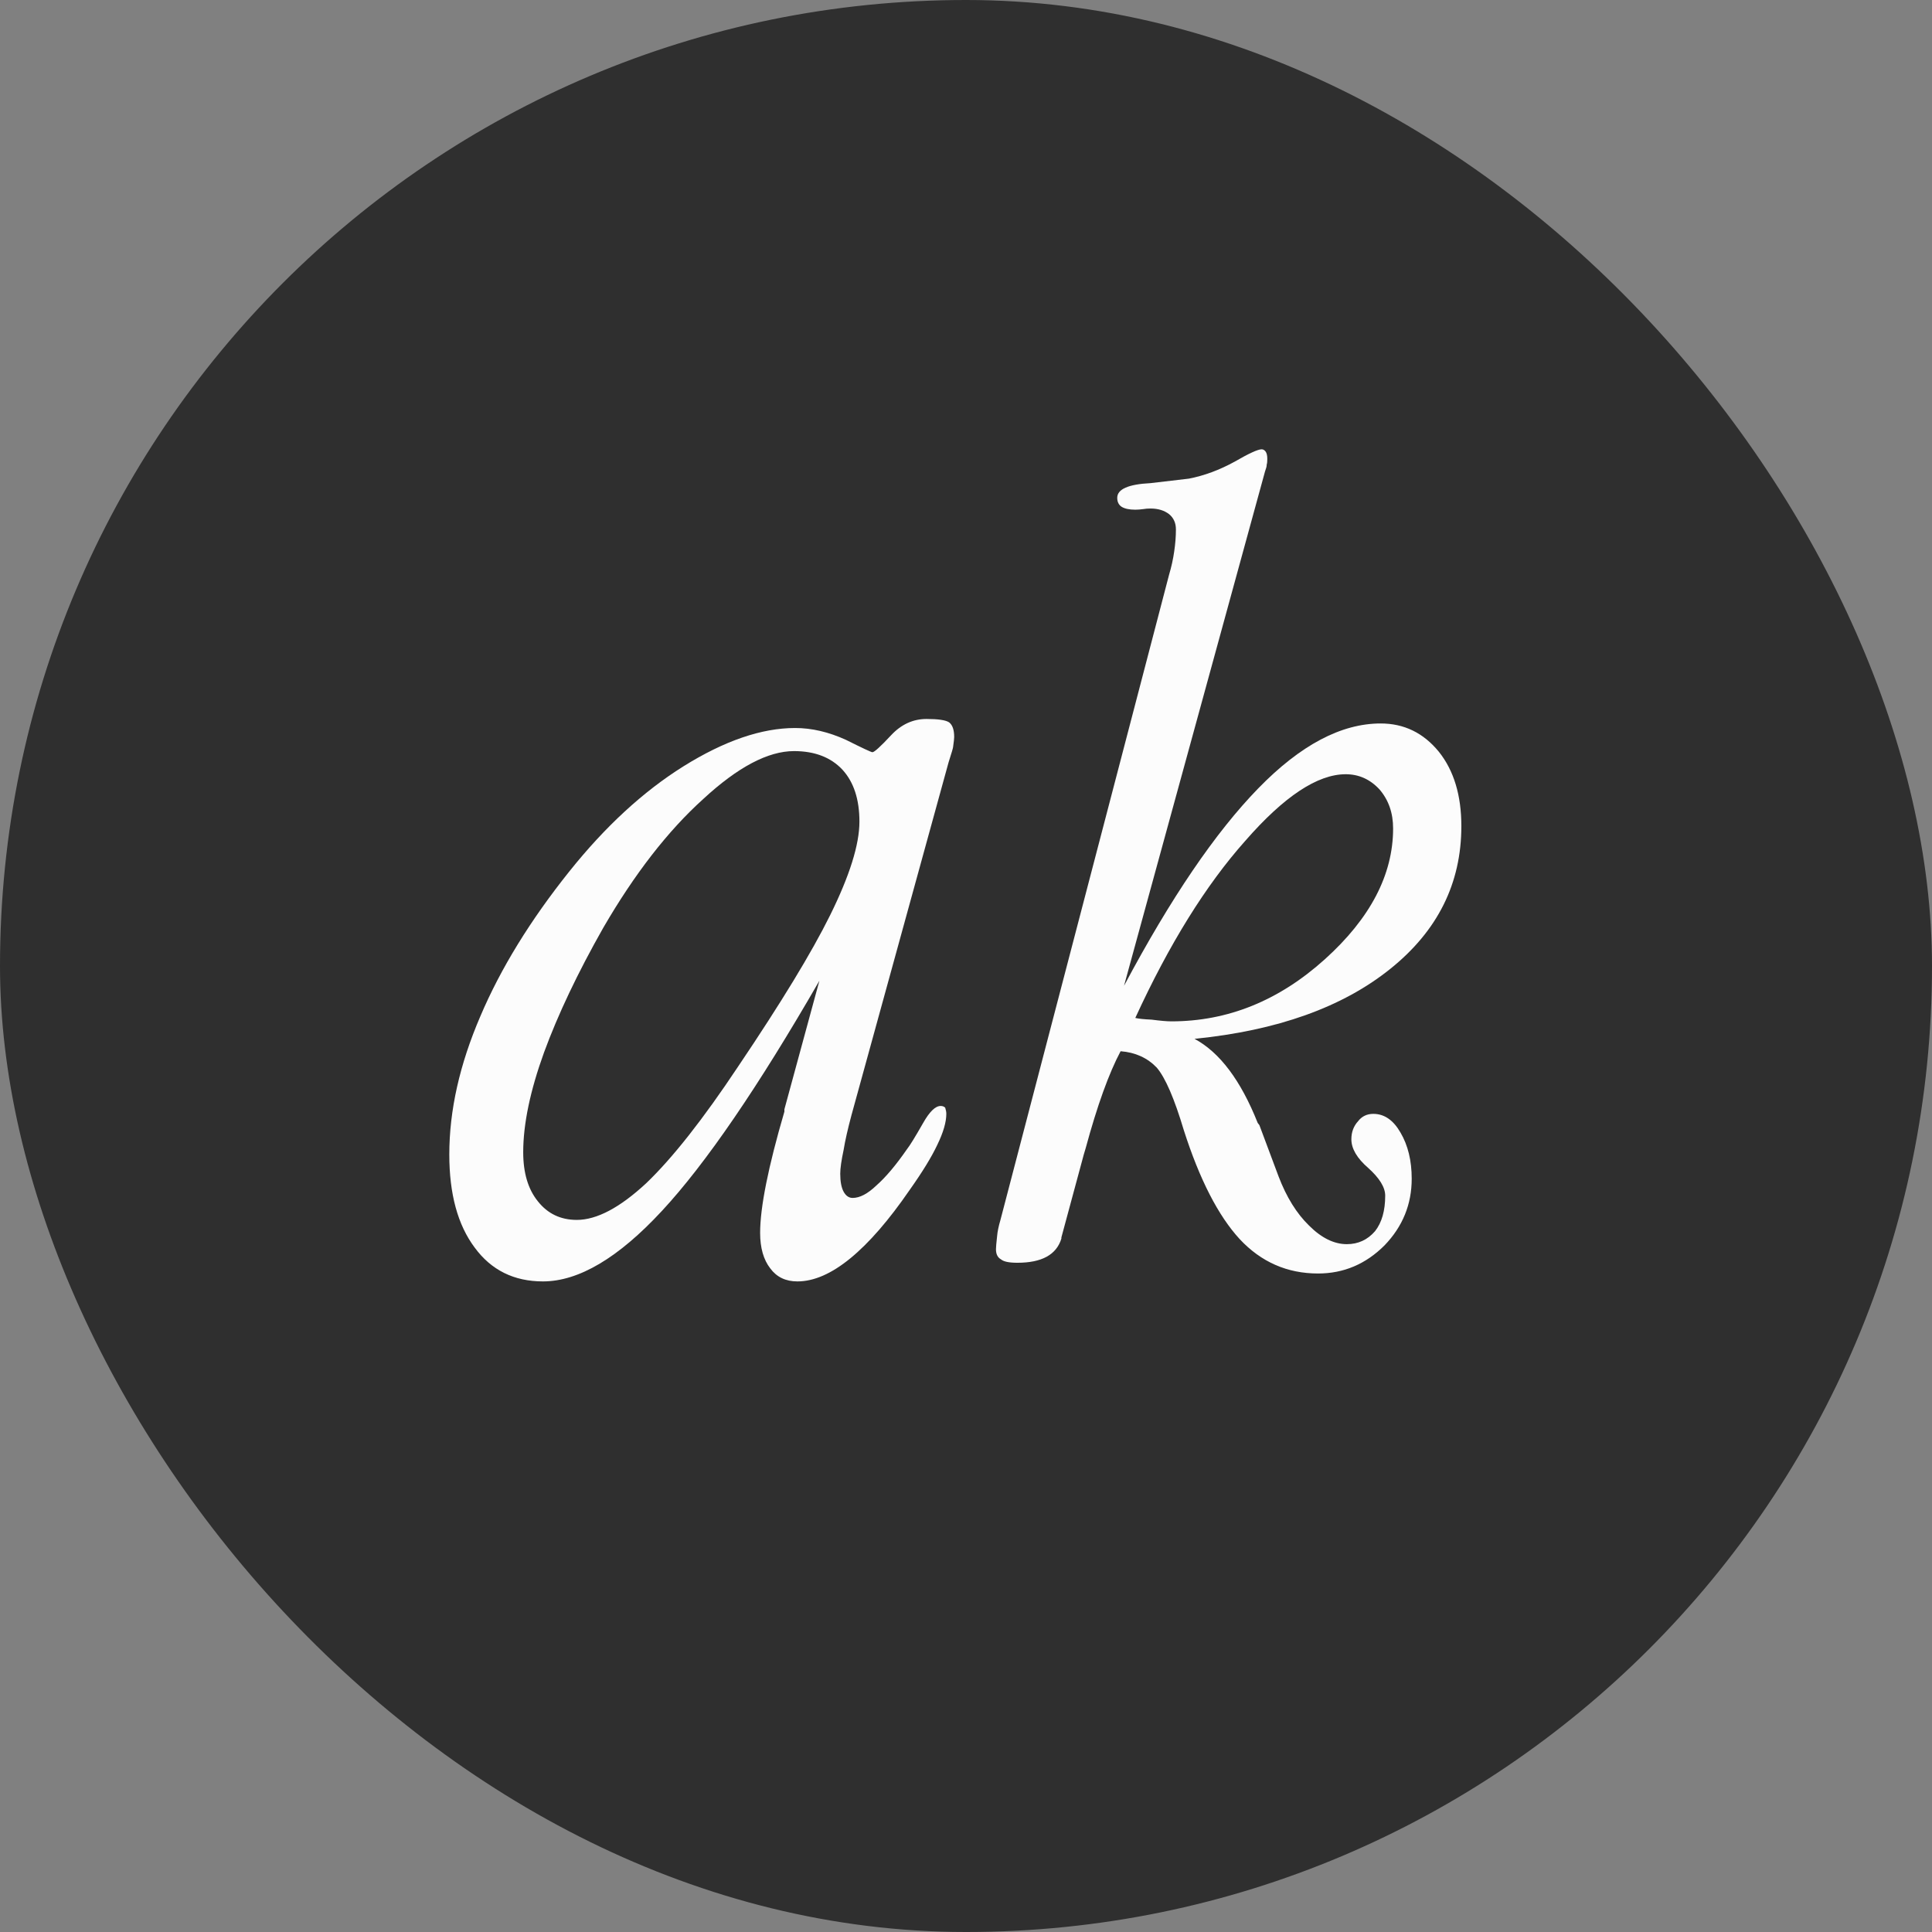
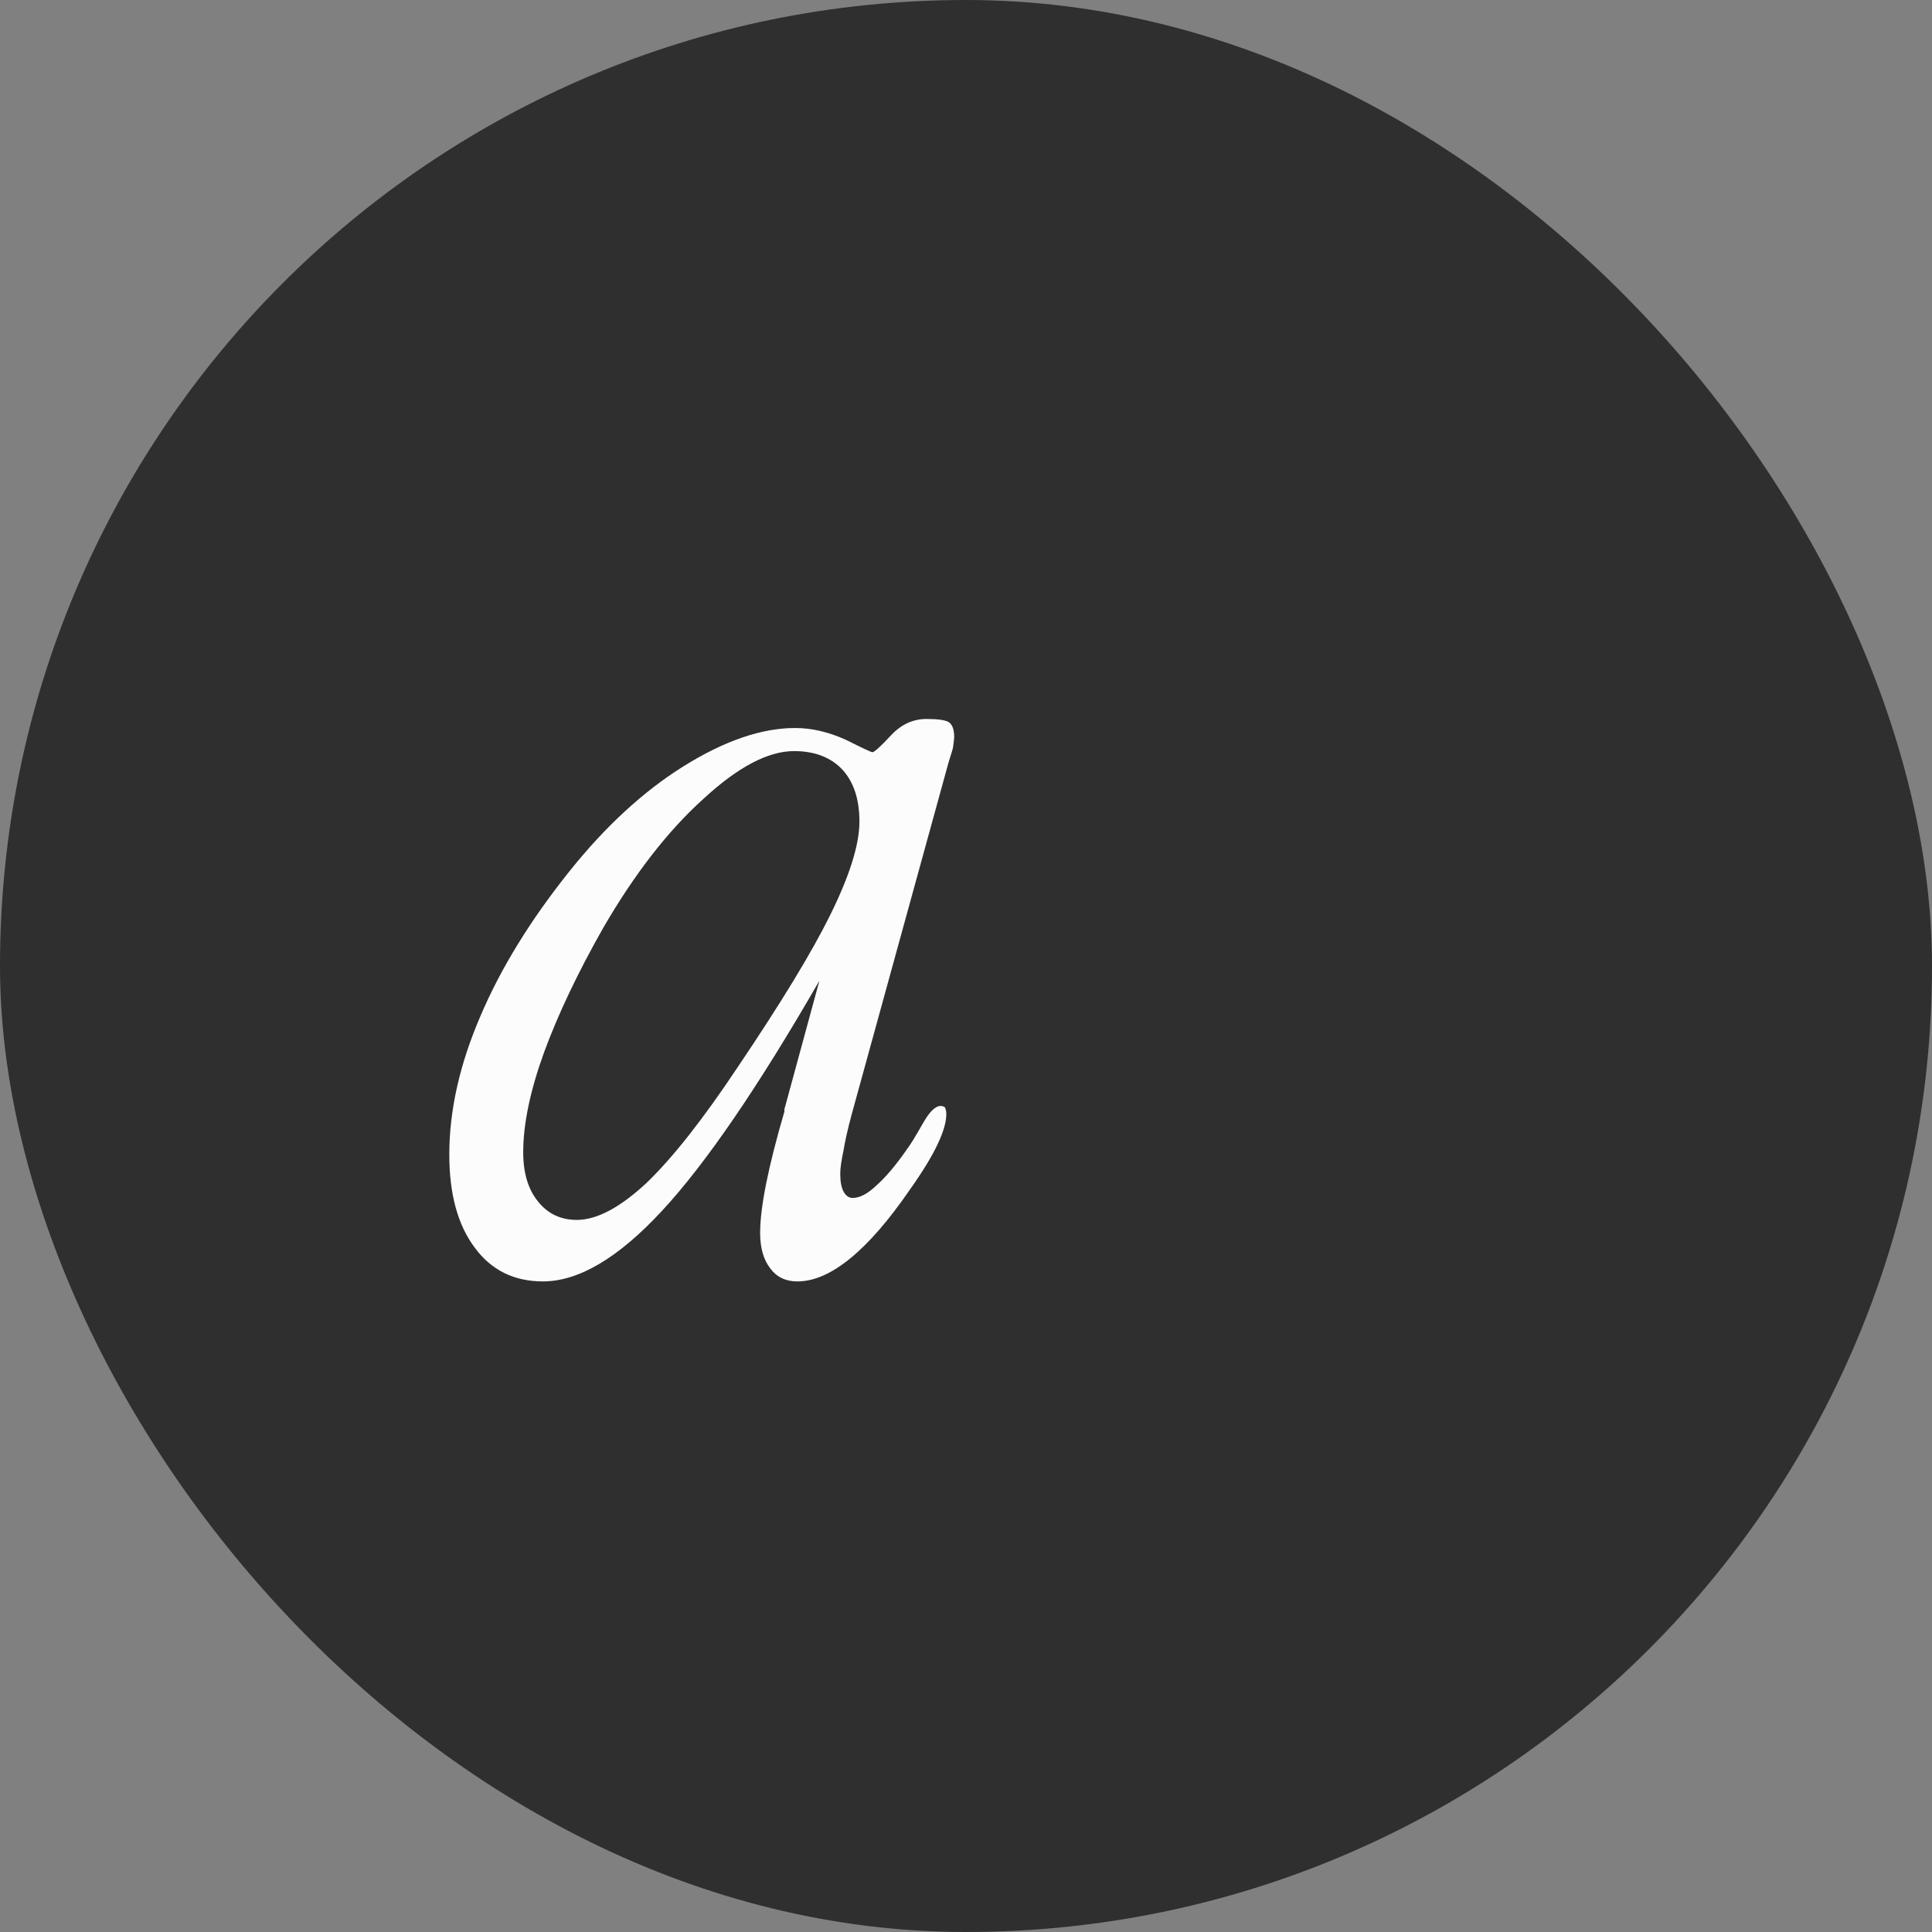
<svg xmlns="http://www.w3.org/2000/svg" width="43" height="43" viewBox="0 0 43 43" fill="none">
  <rect x="0" y="0" width="43" height="43" fill="#808080" stroke="none" />
  <rect width="43" height="43" rx="21.5" fill="#2F2F2F" />
  <path d="M17.672 16.717C17.094 16.717 16.42 17.073 15.65 17.785C14.863 18.496 14.123 19.45 13.428 20.647C12.858 21.652 12.419 22.577 12.109 23.422C11.8 24.276 11.645 25.017 11.645 25.645C11.645 26.105 11.754 26.469 11.971 26.737C12.189 27.013 12.478 27.151 12.838 27.151C13.281 27.151 13.796 26.879 14.382 26.335C14.968 25.774 15.65 24.908 16.429 23.736C17.383 22.321 18.065 21.2 18.475 20.371C18.91 19.492 19.128 18.797 19.128 18.287C19.128 17.793 19.003 17.408 18.751 17.132C18.492 16.855 18.132 16.717 17.672 16.717ZM21.112 16.968L18.952 24.816C18.869 25.126 18.81 25.385 18.776 25.594C18.726 25.829 18.701 26.005 18.701 26.122C18.701 26.297 18.726 26.431 18.776 26.523C18.827 26.616 18.894 26.662 18.977 26.662C19.136 26.662 19.312 26.57 19.505 26.385C19.714 26.201 19.94 25.933 20.183 25.582C20.25 25.498 20.371 25.301 20.547 24.992C20.689 24.741 20.819 24.615 20.936 24.615C20.978 24.615 21.011 24.628 21.037 24.653C21.053 24.703 21.062 24.749 21.062 24.791C21.062 24.975 20.995 25.205 20.861 25.481C20.735 25.749 20.53 26.084 20.245 26.486C19.785 27.155 19.346 27.662 18.927 28.005C18.509 28.348 18.115 28.52 17.747 28.52C17.487 28.52 17.287 28.424 17.144 28.231C16.994 28.038 16.918 27.775 16.918 27.44C16.918 26.871 17.098 25.971 17.458 24.741V24.69L18.237 21.828C16.872 24.196 15.704 25.904 14.733 26.95C13.763 27.997 12.88 28.52 12.084 28.52C11.44 28.52 10.933 28.269 10.565 27.767C10.188 27.264 10 26.574 10 25.695C10 24.715 10.23 23.69 10.691 22.619C11.143 21.555 11.804 20.48 12.674 19.392C13.47 18.396 14.315 17.617 15.211 17.056C16.123 16.487 16.952 16.203 17.697 16.203C18.065 16.203 18.442 16.291 18.827 16.466C19.195 16.65 19.392 16.742 19.417 16.742C19.459 16.742 19.597 16.617 19.831 16.366C20.057 16.123 20.321 16.002 20.622 16.002C20.882 16.002 21.049 16.027 21.124 16.077C21.2 16.136 21.237 16.244 21.237 16.404C21.237 16.437 21.229 16.512 21.212 16.63C21.212 16.646 21.179 16.759 21.112 16.968Z" fill="#FCFCFC" />
-   <path d="M28.156 10.49L25.017 21.941C26.055 19.99 27.051 18.525 28.005 17.546C28.942 16.583 29.851 16.102 30.73 16.102C31.249 16.102 31.68 16.311 32.023 16.73C32.358 17.148 32.525 17.701 32.525 18.387C32.525 19.66 31.998 20.718 30.943 21.564C29.88 22.418 28.428 22.937 26.586 23.121C27.147 23.422 27.616 24.046 27.992 24.992L28.03 25.042L28.457 26.184C28.633 26.645 28.859 27.009 29.135 27.277C29.411 27.553 29.692 27.691 29.976 27.691C30.227 27.691 30.437 27.595 30.604 27.402C30.755 27.21 30.83 26.946 30.83 26.611C30.83 26.427 30.704 26.222 30.453 25.996C30.202 25.779 30.077 25.565 30.077 25.356C30.077 25.197 30.127 25.063 30.227 24.954C30.311 24.845 30.424 24.791 30.566 24.791C30.809 24.791 31.01 24.929 31.169 25.205C31.337 25.49 31.42 25.833 31.42 26.235C31.42 26.804 31.219 27.298 30.817 27.716C30.399 28.135 29.905 28.344 29.336 28.344C28.65 28.344 28.068 28.089 27.591 27.578C27.114 27.059 26.699 26.251 26.348 25.155C26.138 24.452 25.938 23.987 25.745 23.761C25.536 23.544 25.268 23.422 24.941 23.397C24.682 23.883 24.422 24.602 24.163 25.557C24.13 25.666 24.104 25.753 24.088 25.82L23.623 27.541V27.566C23.514 27.925 23.188 28.105 22.644 28.105C22.459 28.105 22.338 28.08 22.28 28.03C22.204 27.988 22.167 27.913 22.167 27.804C22.167 27.762 22.175 27.666 22.192 27.515C22.2 27.415 22.225 27.294 22.267 27.151L26.021 12.787C26.071 12.62 26.109 12.448 26.134 12.273C26.159 12.105 26.172 11.942 26.172 11.783C26.172 11.641 26.122 11.528 26.021 11.444C25.912 11.36 25.774 11.318 25.607 11.318C25.548 11.318 25.494 11.322 25.444 11.331C25.385 11.339 25.326 11.344 25.268 11.344C25.134 11.344 25.034 11.322 24.966 11.281C24.9 11.239 24.866 11.172 24.866 11.08C24.866 10.887 25.113 10.778 25.607 10.753C26.109 10.695 26.394 10.661 26.461 10.653C26.804 10.586 27.143 10.46 27.478 10.276C27.796 10.092 27.997 10 28.08 10C28.114 10 28.143 10.017 28.168 10.05C28.193 10.084 28.206 10.138 28.206 10.213C28.206 10.272 28.202 10.314 28.193 10.339C28.193 10.364 28.189 10.389 28.181 10.414C28.172 10.44 28.164 10.465 28.156 10.49ZM25.268 22.656C25.335 22.673 25.456 22.686 25.632 22.694C25.825 22.719 25.971 22.732 26.071 22.732C27.327 22.732 28.465 22.271 29.487 21.35C30.499 20.438 31.006 19.467 31.006 18.438C31.006 18.094 30.905 17.805 30.704 17.571C30.495 17.345 30.244 17.232 29.951 17.232C29.323 17.232 28.578 17.726 27.716 18.714C26.837 19.701 26.021 21.016 25.268 22.656Z" fill="#FCFCFC" />
</svg>